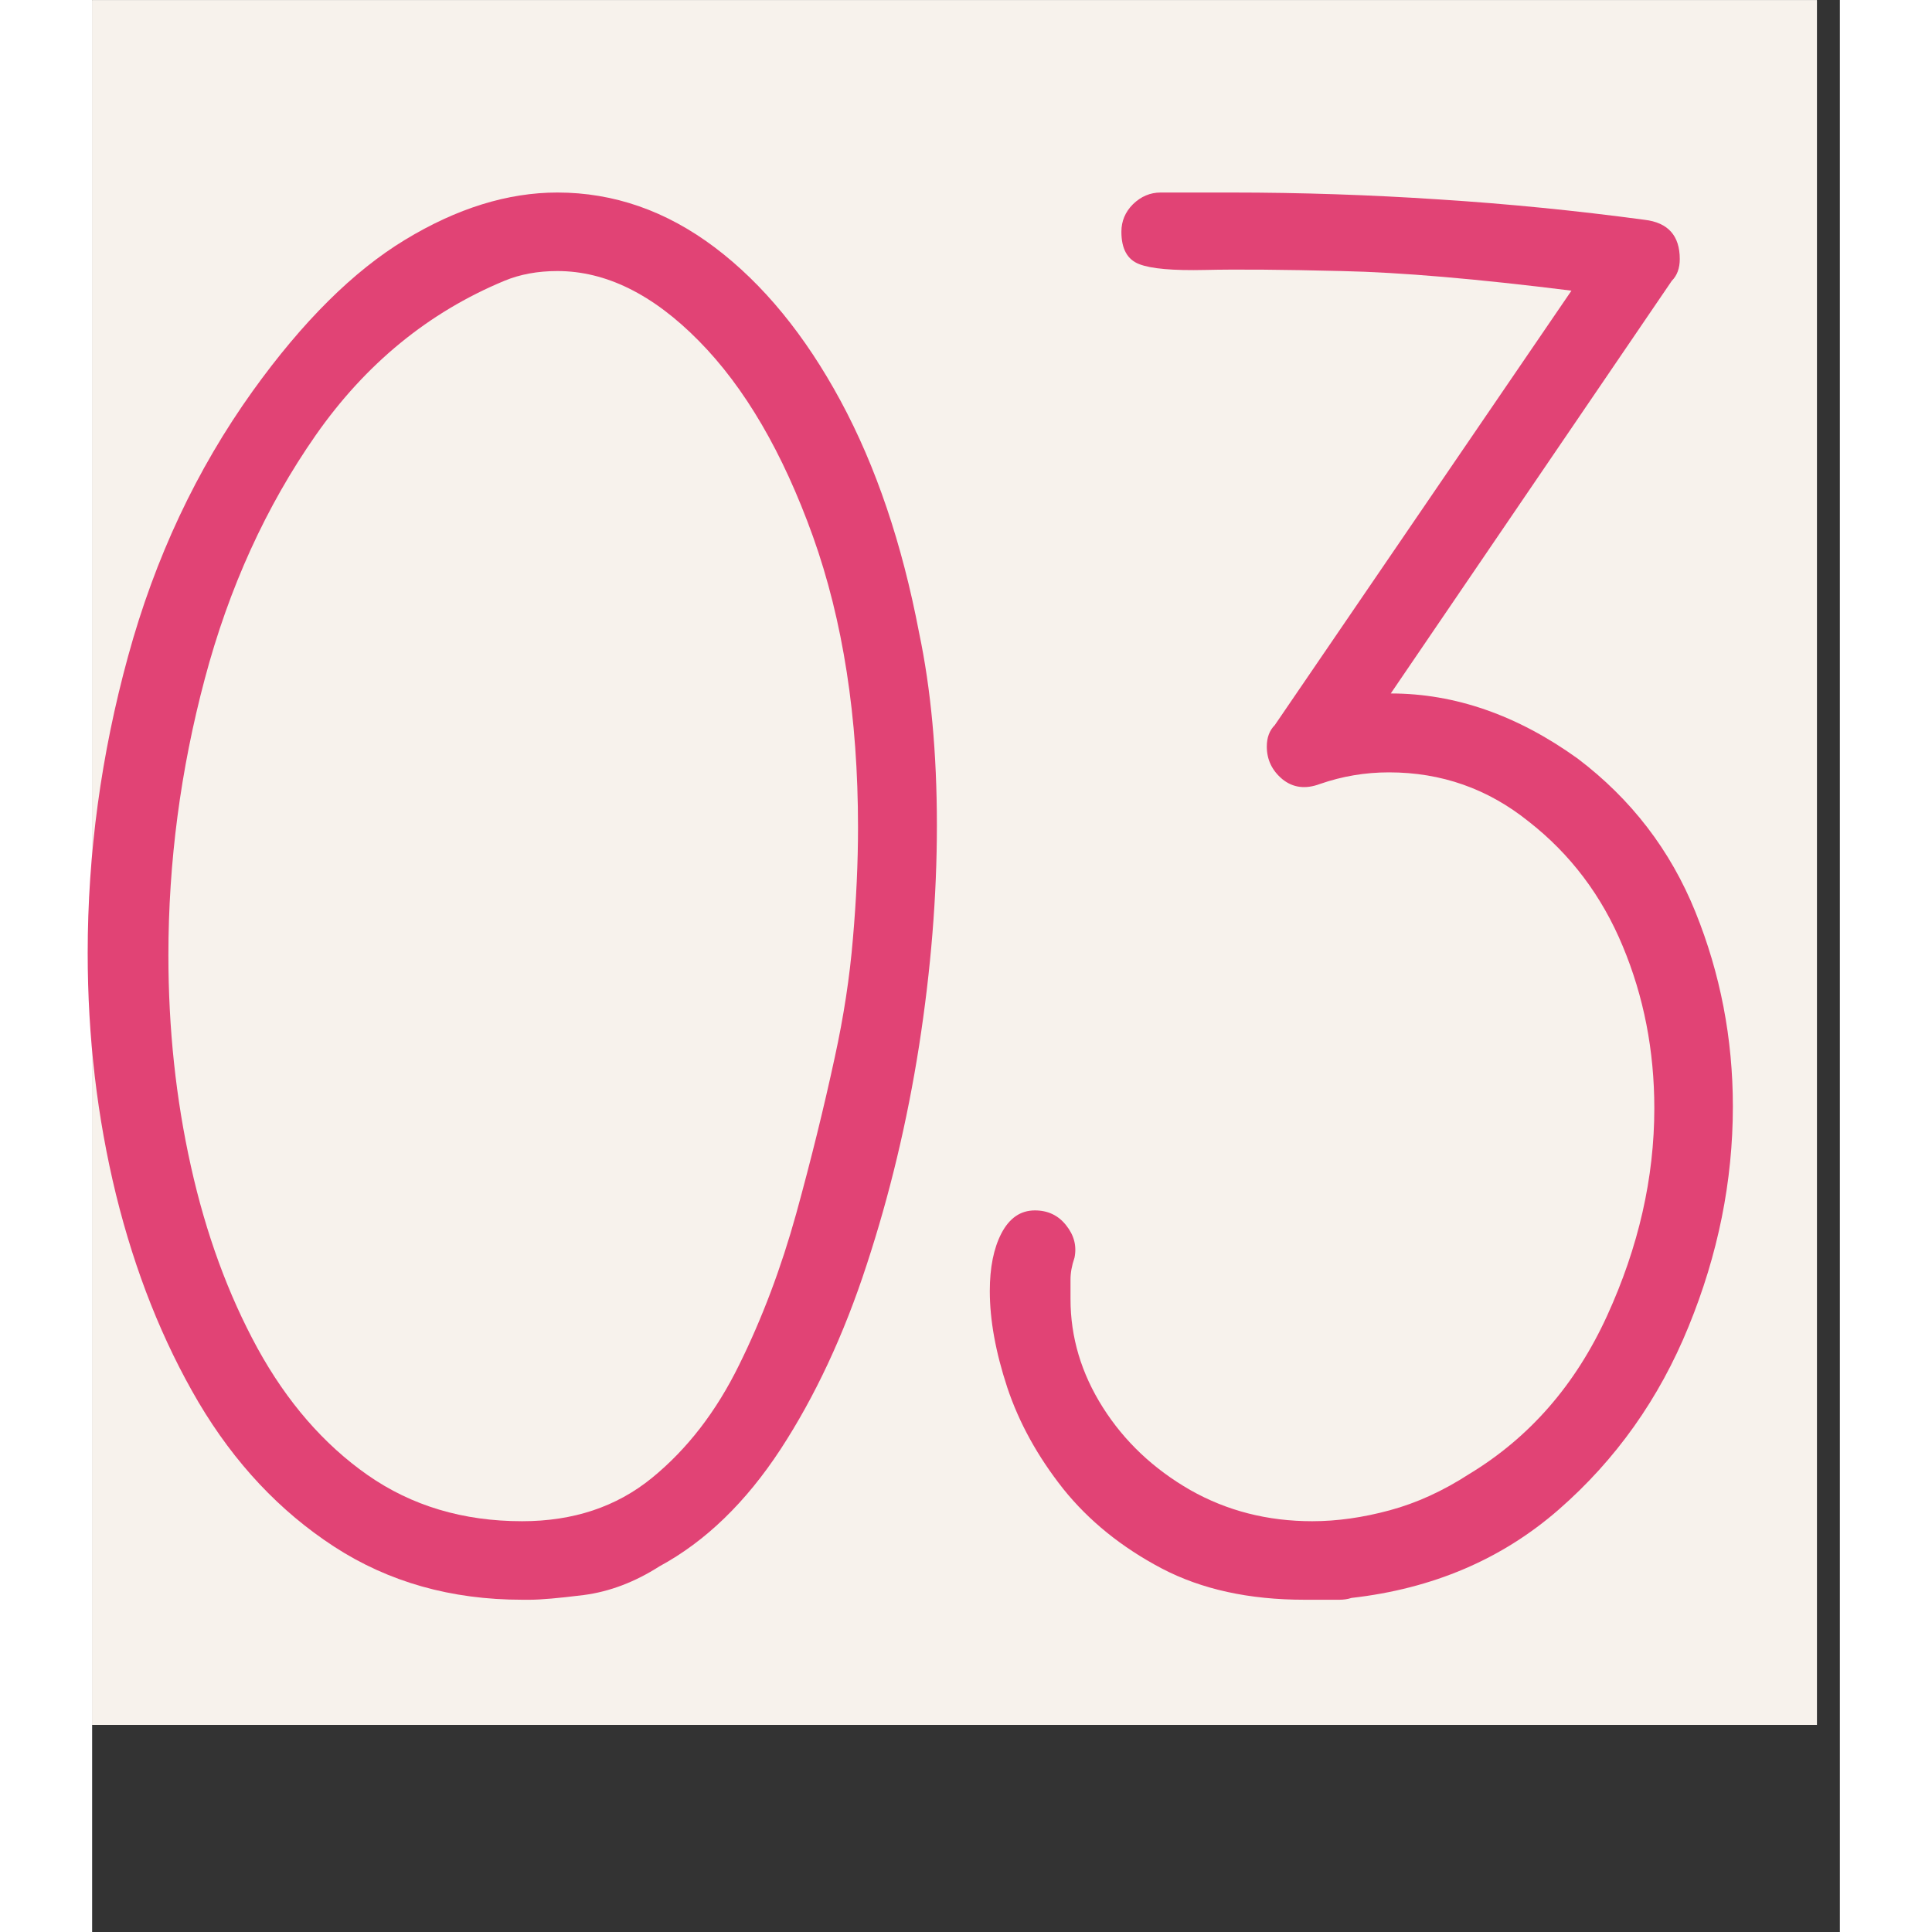
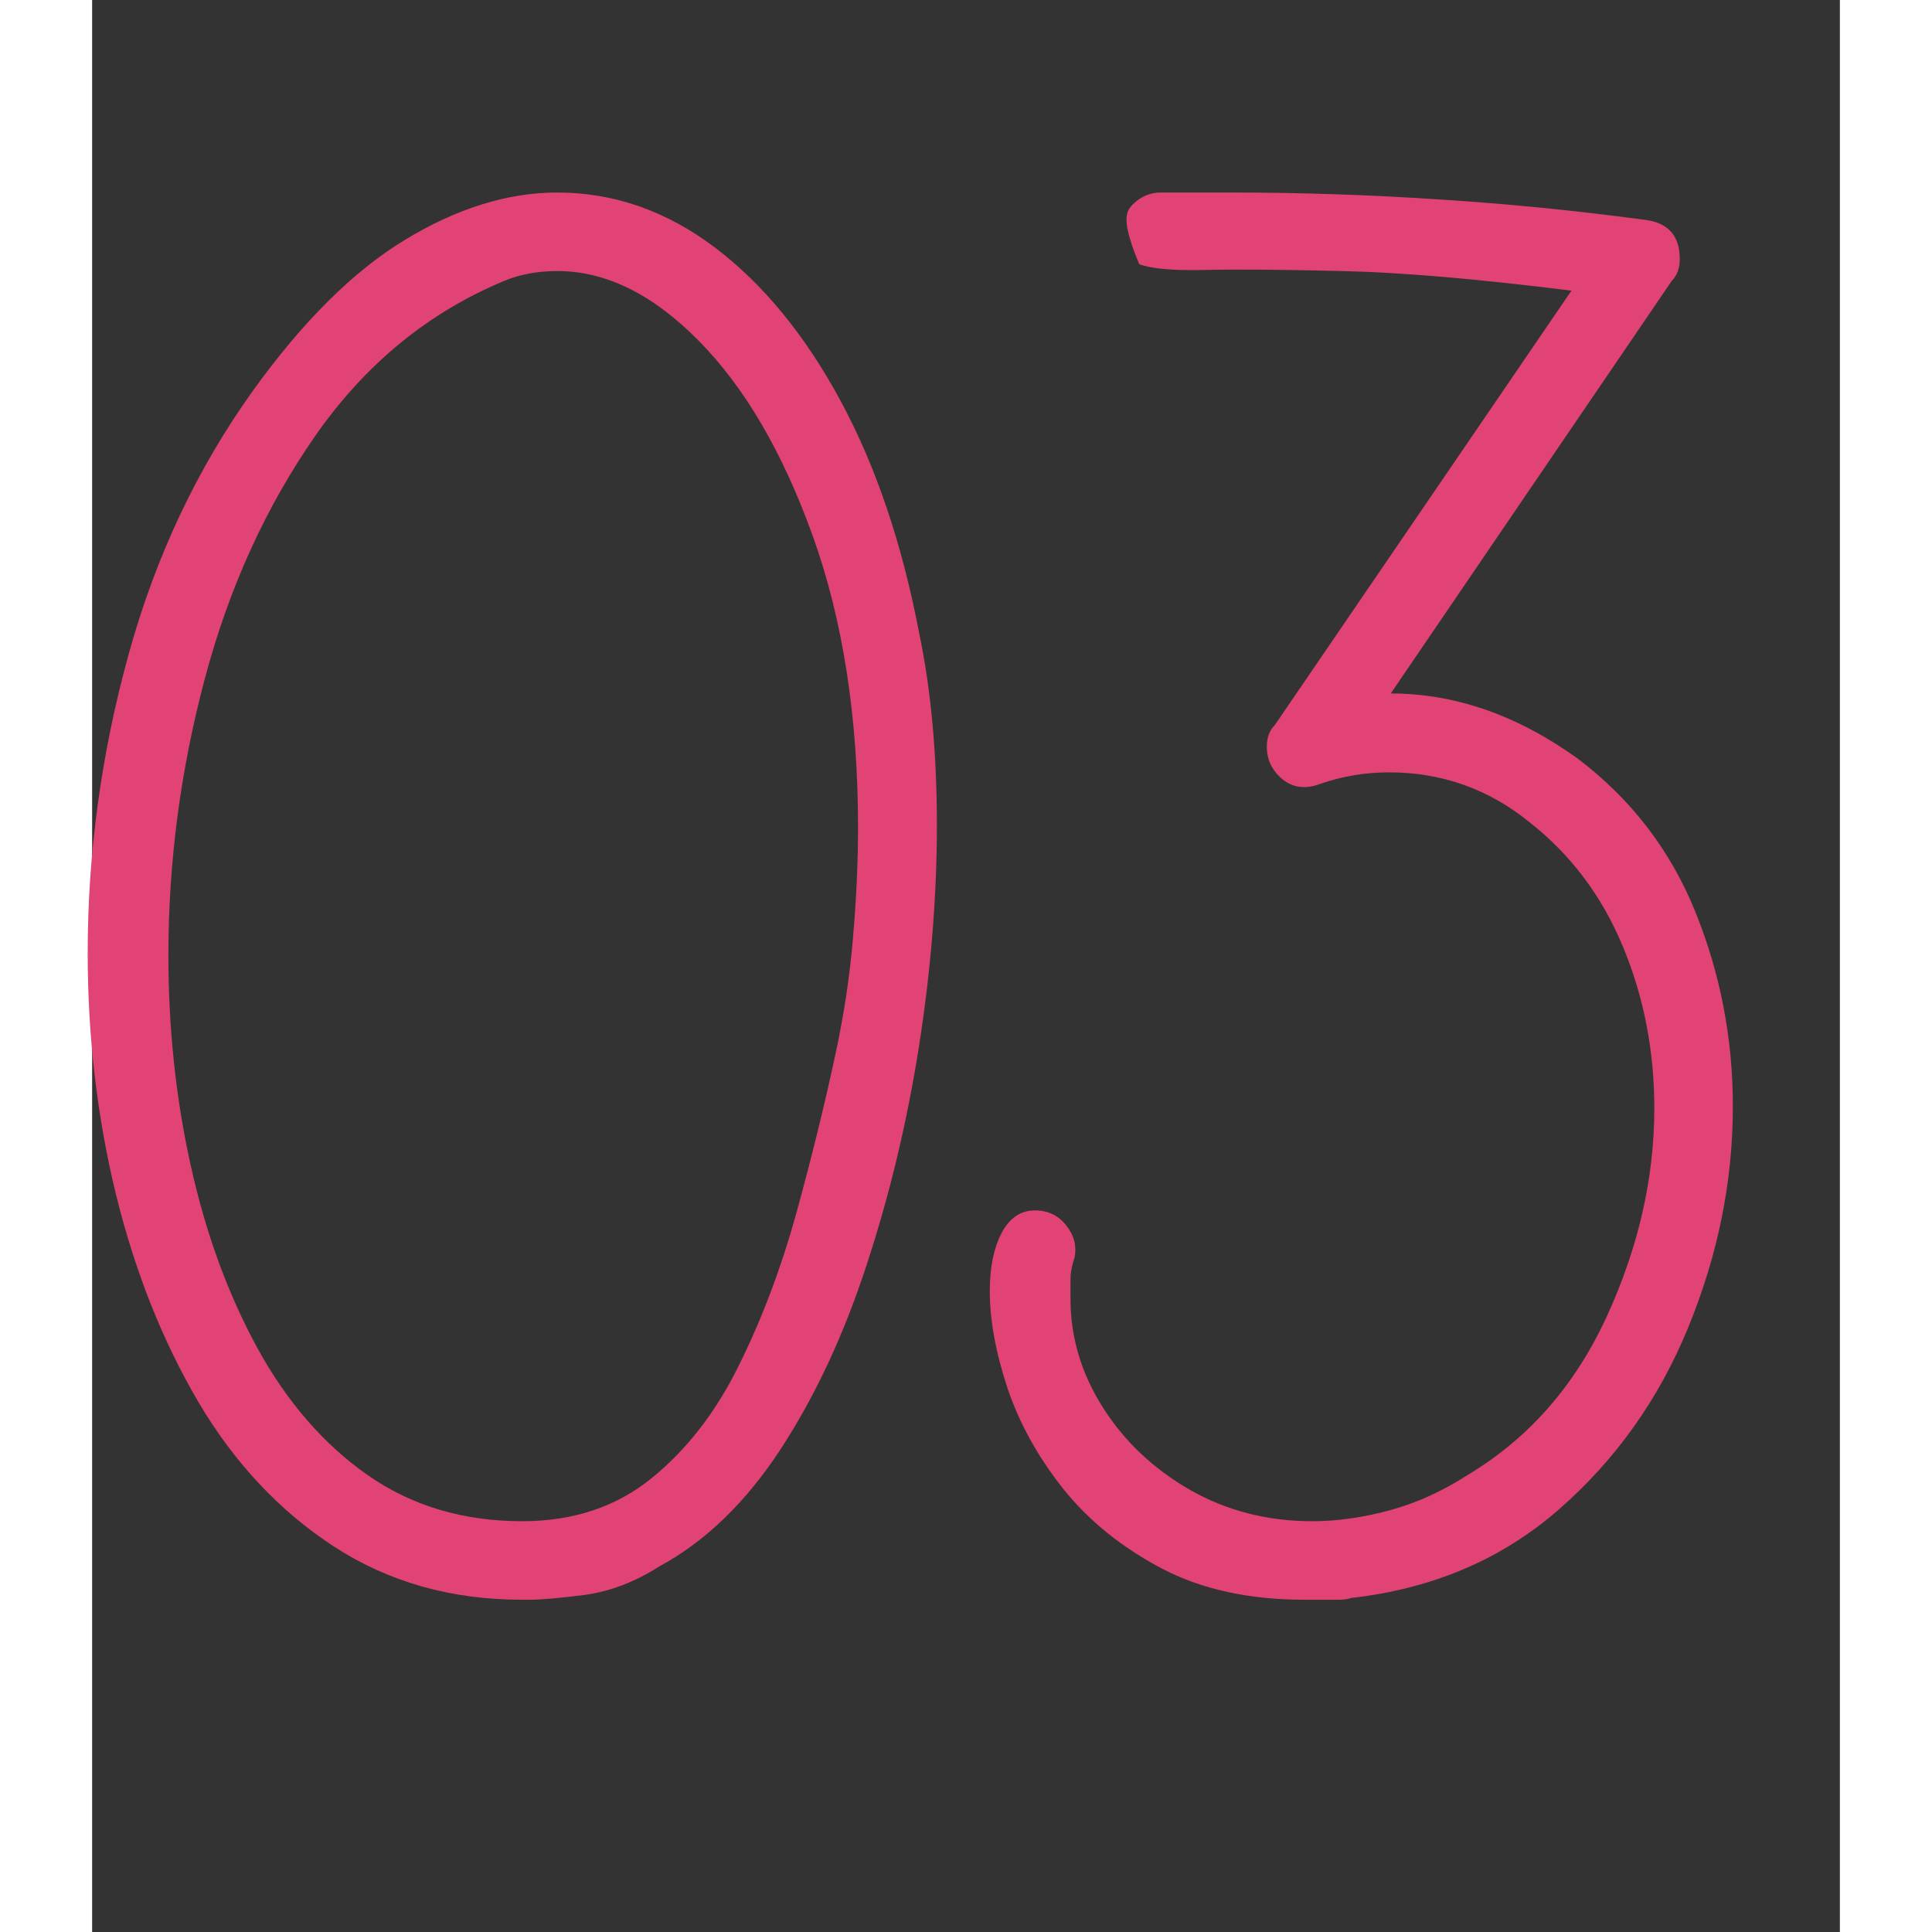
<svg xmlns="http://www.w3.org/2000/svg" version="1.0" preserveAspectRatio="xMidYMid meet" height="100" viewBox="0 0 75.12 83.04" zoomAndPan="magnify" width="100">
  <rect x="0" y="0" width="75.12" height="83.04" fill="#333333" stroke="none" />
  <defs>
    <g />
    <clipPath id="6d3c558a3d">
-       <path clip-rule="nonzero" d="M 0 0.008 L 74.133 0.008 L 74.133 74.137 L 0 74.137 Z M 0 0.008" />
-     </clipPath>
+       </clipPath>
  </defs>
  <g clip-path="url(#6d3c558a3d)">
    <path fill-rule="nonzero" fill-opacity="1" d="M 0 0.008 L 74.133 0.008 L 74.133 74.137 L 0 74.137 Z M 0 0.008" fill="#ffffff" />
    <path fill-rule="nonzero" fill-opacity="1" d="M 0 0.008 L 74.133 0.008 L 74.133 74.137 L 0 74.137 Z M 0 0.008" fill="#f7f2ec" />
  </g>
  <g fill-opacity="1" fill="#e14375">
    <g transform="translate(-2.05, 68.759)">
      <g>
        <path d="M 20.875 0 L 20.531 0 C 17.488 0 14.797 -0.758 12.453 -2.281 C 10.117 -3.801 8.176 -5.867 6.625 -8.484 C 5.082 -11.109 3.898 -14.082 3.078 -17.406 C 2.266 -20.727 1.859 -24.191 1.859 -27.797 C 1.859 -32.078 2.438 -36.328 3.594 -40.547 C 4.75 -44.773 6.535 -48.578 8.953 -51.953 C 11.098 -54.941 13.281 -57.109 15.5 -58.453 C 17.727 -59.805 19.91 -60.484 22.047 -60.484 C 24.473 -60.484 26.727 -59.695 28.812 -58.125 C 30.895 -56.551 32.695 -54.352 34.219 -51.531 C 35.738 -48.719 36.863 -45.395 37.594 -41.562 C 38.102 -39.145 38.359 -36.383 38.359 -33.281 C 38.359 -30.238 38.102 -27.082 37.594 -23.812 C 37.082 -20.551 36.332 -17.414 35.344 -14.406 C 34.363 -11.395 33.129 -8.75 31.641 -6.469 C 30.148 -4.188 28.414 -2.508 26.438 -1.438 C 25.375 -0.758 24.289 -0.348 23.188 -0.203 C 22.094 -0.066 21.32 0 20.875 0 Z M 20.531 -3.375 C 22.727 -3.375 24.586 -3.992 26.109 -5.234 C 27.629 -6.473 28.879 -8.094 29.859 -10.094 C 30.848 -12.094 31.664 -14.258 32.312 -16.594 C 32.957 -18.938 33.508 -21.176 33.969 -23.312 C 34.352 -25.062 34.613 -26.766 34.75 -28.422 C 34.895 -30.086 34.969 -31.68 34.969 -33.203 C 34.969 -37.93 34.32 -42.098 33.031 -45.703 C 31.738 -49.305 30.102 -52.109 28.125 -54.109 C 26.156 -56.109 24.129 -57.109 22.047 -57.109 C 21.203 -57.109 20.441 -56.969 19.766 -56.688 C 16.504 -55.332 13.801 -53.117 11.656 -50.047 C 9.52 -46.984 7.93 -43.492 6.891 -39.578 C 5.848 -35.66 5.328 -31.703 5.328 -27.703 C 5.328 -24.555 5.648 -21.531 6.297 -18.625 C 6.941 -15.727 7.895 -13.125 9.156 -10.812 C 10.426 -8.5 12.004 -6.68 13.891 -5.359 C 15.785 -4.035 18 -3.375 20.531 -3.375 Z M 20.531 -3.375" />
      </g>
    </g>
  </g>
  <g fill-opacity="1" fill="#e14375">
    <g transform="translate(38.583, 68.759)">
      <g>
-         <path d="M 15.547 -0.078 C 15.379 -0.023 15.207 0 15.031 0 C 14.863 0 14.695 0 14.531 0 L 13.516 0 C 11.148 0 9.109 -0.445 7.391 -1.344 C 5.672 -2.25 4.258 -3.391 3.156 -4.766 C 2.062 -6.148 1.258 -7.602 0.75 -9.125 C 0.25 -10.645 0 -12.023 0 -13.266 C 0 -14.273 0.164 -15.102 0.5 -15.75 C 0.844 -16.406 1.32 -16.734 1.938 -16.734 C 2.5 -16.734 2.945 -16.52 3.281 -16.094 C 3.625 -15.664 3.742 -15.203 3.641 -14.703 C 3.523 -14.359 3.469 -14.047 3.469 -13.766 L 3.469 -12.922 C 3.469 -11.285 3.93 -9.734 4.859 -8.266 C 5.785 -6.805 7.035 -5.625 8.609 -4.719 C 10.191 -3.82 11.941 -3.375 13.859 -3.375 C 14.922 -3.375 16.031 -3.531 17.188 -3.844 C 18.344 -4.156 19.484 -4.676 20.609 -5.406 C 23.203 -6.977 25.176 -9.242 26.531 -12.203 C 27.883 -15.16 28.562 -18.133 28.562 -21.125 C 28.562 -23.602 28.109 -25.926 27.203 -28.094 C 26.305 -30.258 24.957 -32.047 23.156 -33.453 C 21.406 -34.859 19.406 -35.562 17.156 -35.562 C 16.133 -35.562 15.145 -35.395 14.188 -35.062 C 13.57 -34.832 13.035 -34.898 12.578 -35.266 C 12.129 -35.641 11.906 -36.109 11.906 -36.672 C 11.906 -37.055 12.02 -37.363 12.25 -37.594 L 25 -56.266 C 20.945 -56.773 17.656 -57.055 15.125 -57.109 C 12.594 -57.172 10.633 -57.188 9.25 -57.156 C 7.875 -57.125 6.93 -57.207 6.422 -57.406 C 5.91 -57.602 5.656 -58.066 5.656 -58.797 C 5.656 -59.254 5.82 -59.648 6.156 -59.984 C 6.5 -60.316 6.895 -60.484 7.344 -60.484 L 10.391 -60.484 C 13.379 -60.484 16.348 -60.383 19.297 -60.188 C 22.254 -60 25.203 -59.707 28.141 -59.312 C 29.148 -59.195 29.656 -58.633 29.656 -57.625 C 29.656 -57.227 29.539 -56.914 29.312 -56.688 L 17.234 -38.953 C 19.992 -38.953 22.672 -38.02 25.266 -36.156 C 27.566 -34.414 29.254 -32.219 30.328 -29.562 C 31.398 -26.914 31.938 -24.129 31.938 -21.203 C 31.938 -17.992 31.301 -14.836 30.031 -11.734 C 28.77 -8.641 26.91 -6.02 24.453 -3.875 C 22.004 -1.738 19.035 -0.473 15.547 -0.078 Z M 15.547 -0.078" />
+         <path d="M 15.547 -0.078 C 15.379 -0.023 15.207 0 15.031 0 C 14.863 0 14.695 0 14.531 0 L 13.516 0 C 11.148 0 9.109 -0.445 7.391 -1.344 C 5.672 -2.25 4.258 -3.391 3.156 -4.766 C 2.062 -6.148 1.258 -7.602 0.75 -9.125 C 0.25 -10.645 0 -12.023 0 -13.266 C 0 -14.273 0.164 -15.102 0.5 -15.75 C 0.844 -16.406 1.32 -16.734 1.938 -16.734 C 2.5 -16.734 2.945 -16.52 3.281 -16.094 C 3.625 -15.664 3.742 -15.203 3.641 -14.703 C 3.523 -14.359 3.469 -14.047 3.469 -13.766 L 3.469 -12.922 C 3.469 -11.285 3.93 -9.734 4.859 -8.266 C 5.785 -6.805 7.035 -5.625 8.609 -4.719 C 10.191 -3.82 11.941 -3.375 13.859 -3.375 C 14.922 -3.375 16.031 -3.531 17.188 -3.844 C 18.344 -4.156 19.484 -4.676 20.609 -5.406 C 23.203 -6.977 25.176 -9.242 26.531 -12.203 C 27.883 -15.16 28.562 -18.133 28.562 -21.125 C 28.562 -23.602 28.109 -25.926 27.203 -28.094 C 26.305 -30.258 24.957 -32.047 23.156 -33.453 C 21.406 -34.859 19.406 -35.562 17.156 -35.562 C 16.133 -35.562 15.145 -35.395 14.188 -35.062 C 13.57 -34.832 13.035 -34.898 12.578 -35.266 C 12.129 -35.641 11.906 -36.109 11.906 -36.672 C 11.906 -37.055 12.02 -37.363 12.25 -37.594 L 25 -56.266 C 20.945 -56.773 17.656 -57.055 15.125 -57.109 C 12.594 -57.172 10.633 -57.188 9.25 -57.156 C 7.875 -57.125 6.93 -57.207 6.422 -57.406 C 5.656 -59.254 5.82 -59.648 6.156 -59.984 C 6.5 -60.316 6.895 -60.484 7.344 -60.484 L 10.391 -60.484 C 13.379 -60.484 16.348 -60.383 19.297 -60.188 C 22.254 -60 25.203 -59.707 28.141 -59.312 C 29.148 -59.195 29.656 -58.633 29.656 -57.625 C 29.656 -57.227 29.539 -56.914 29.312 -56.688 L 17.234 -38.953 C 19.992 -38.953 22.672 -38.02 25.266 -36.156 C 27.566 -34.414 29.254 -32.219 30.328 -29.562 C 31.398 -26.914 31.938 -24.129 31.938 -21.203 C 31.938 -17.992 31.301 -14.836 30.031 -11.734 C 28.77 -8.641 26.91 -6.02 24.453 -3.875 C 22.004 -1.738 19.035 -0.473 15.547 -0.078 Z M 15.547 -0.078" />
      </g>
    </g>
  </g>
</svg>